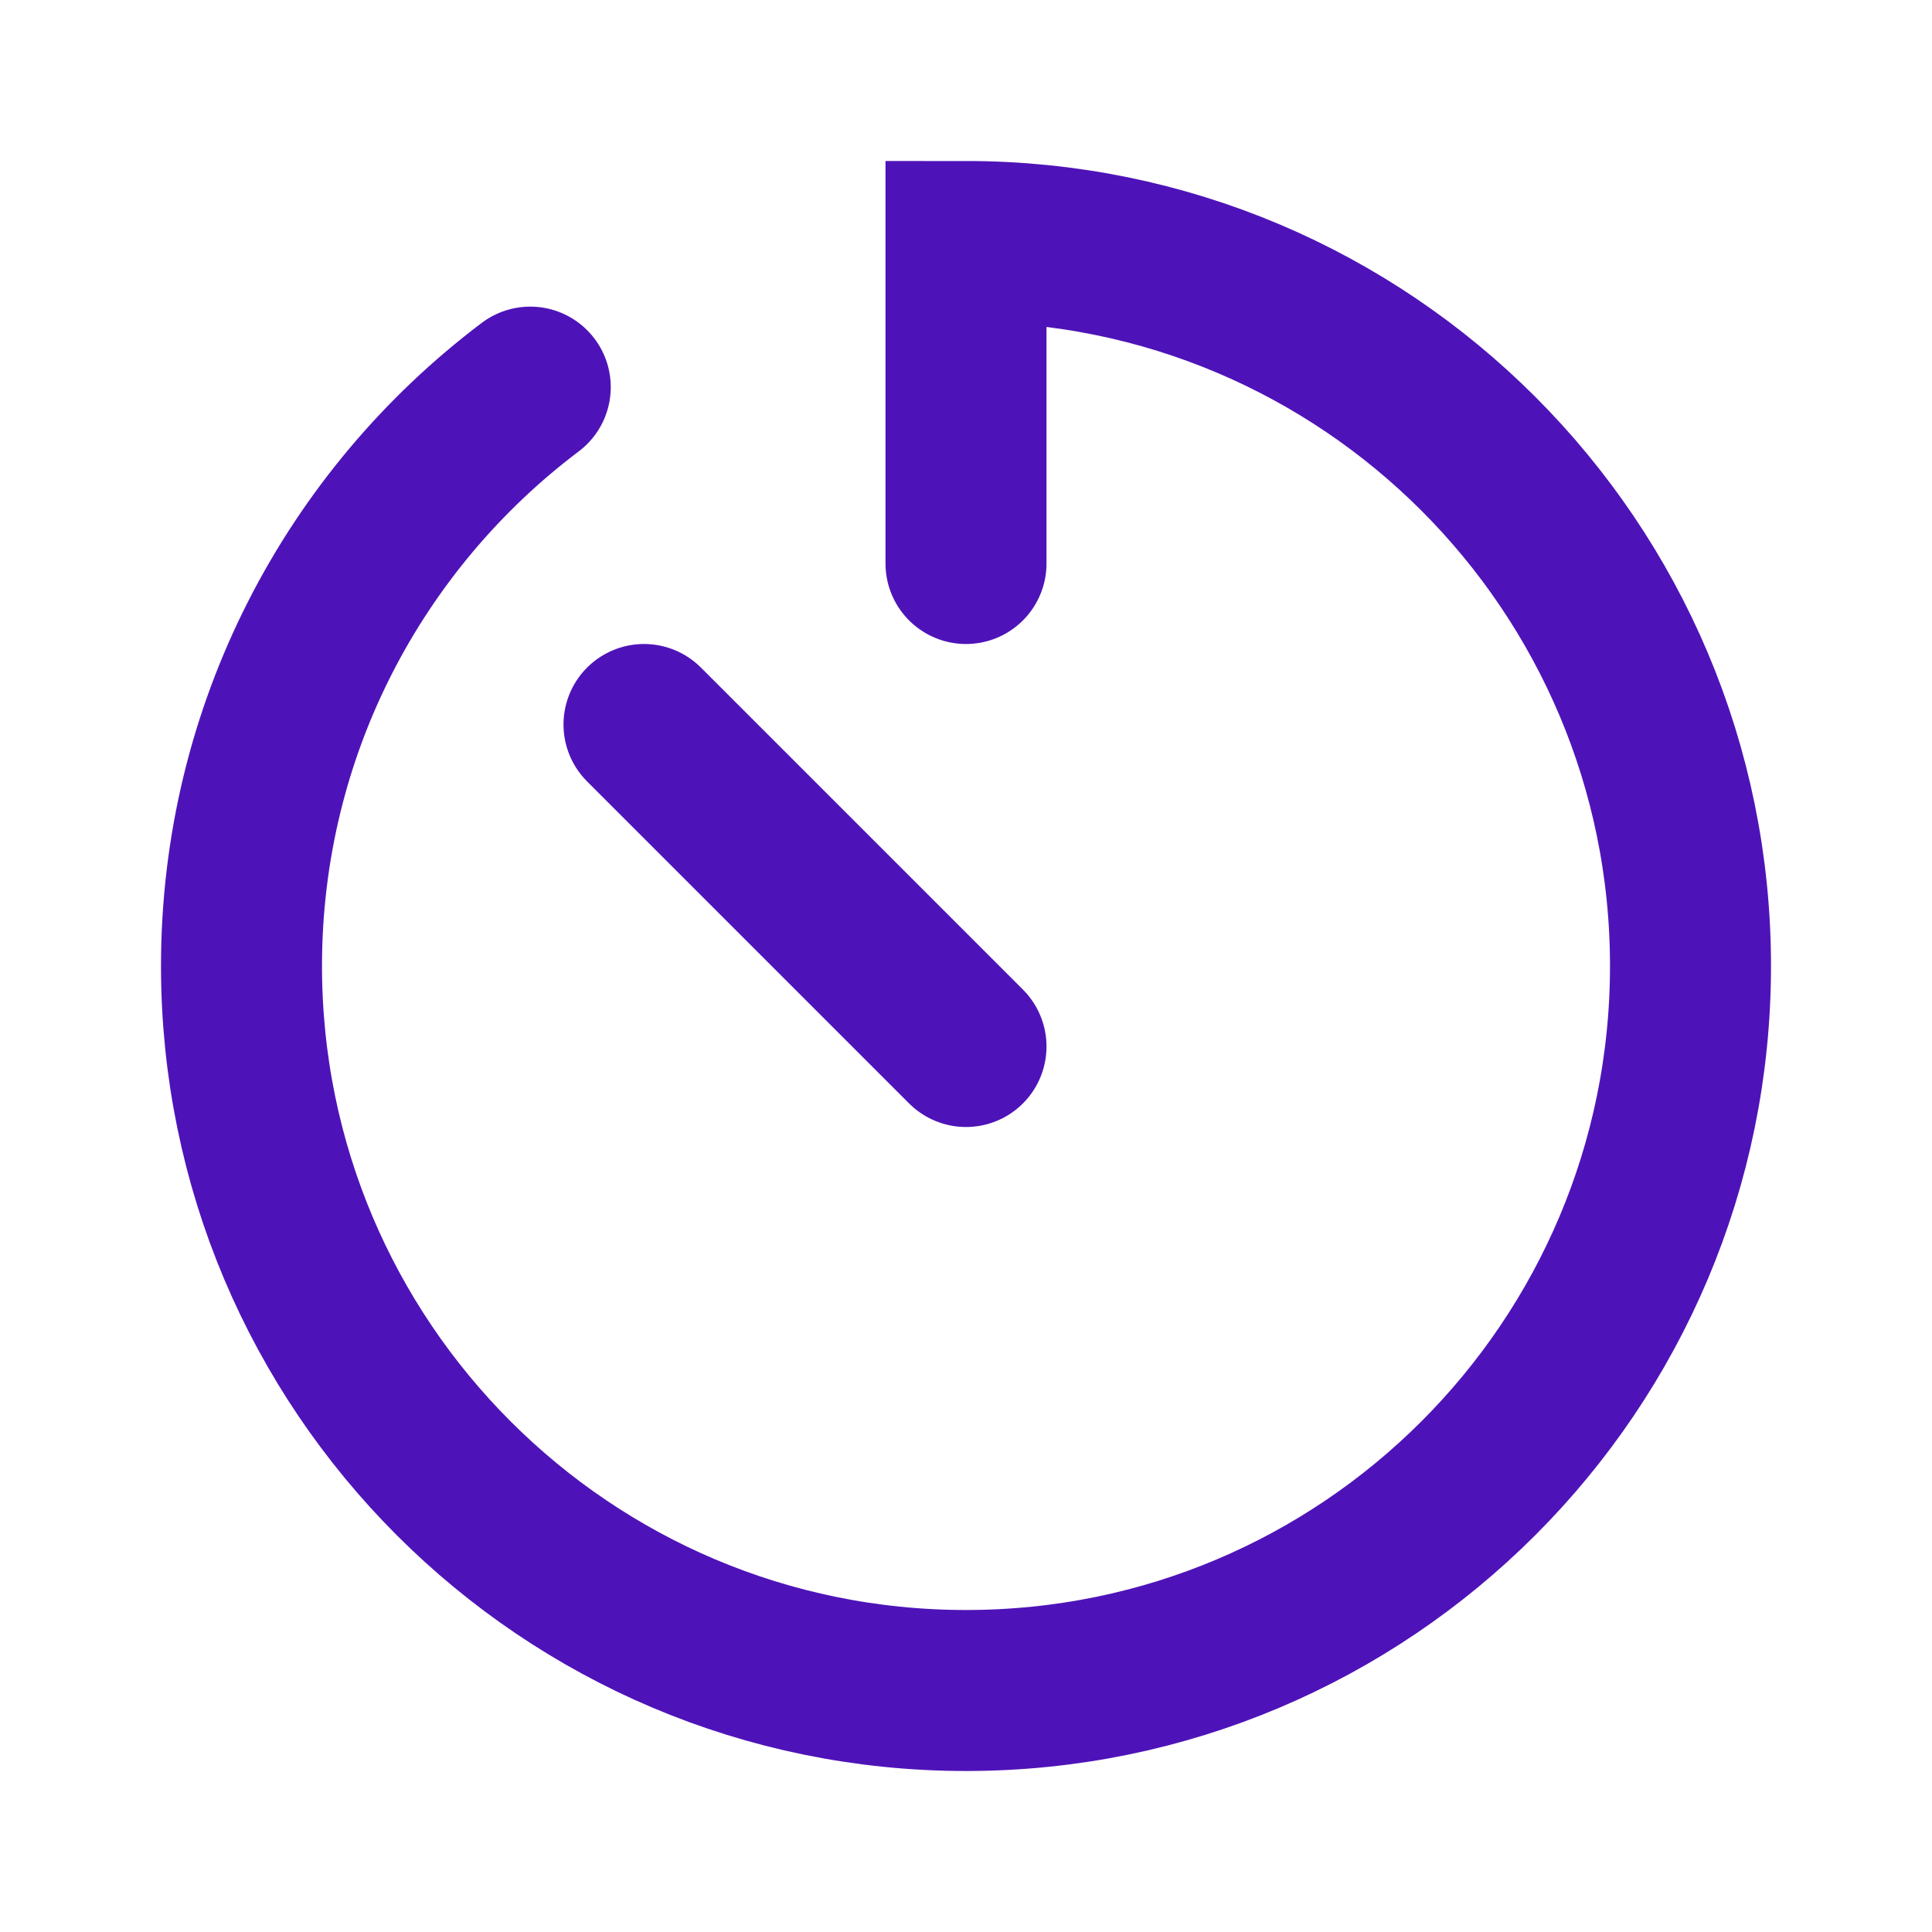
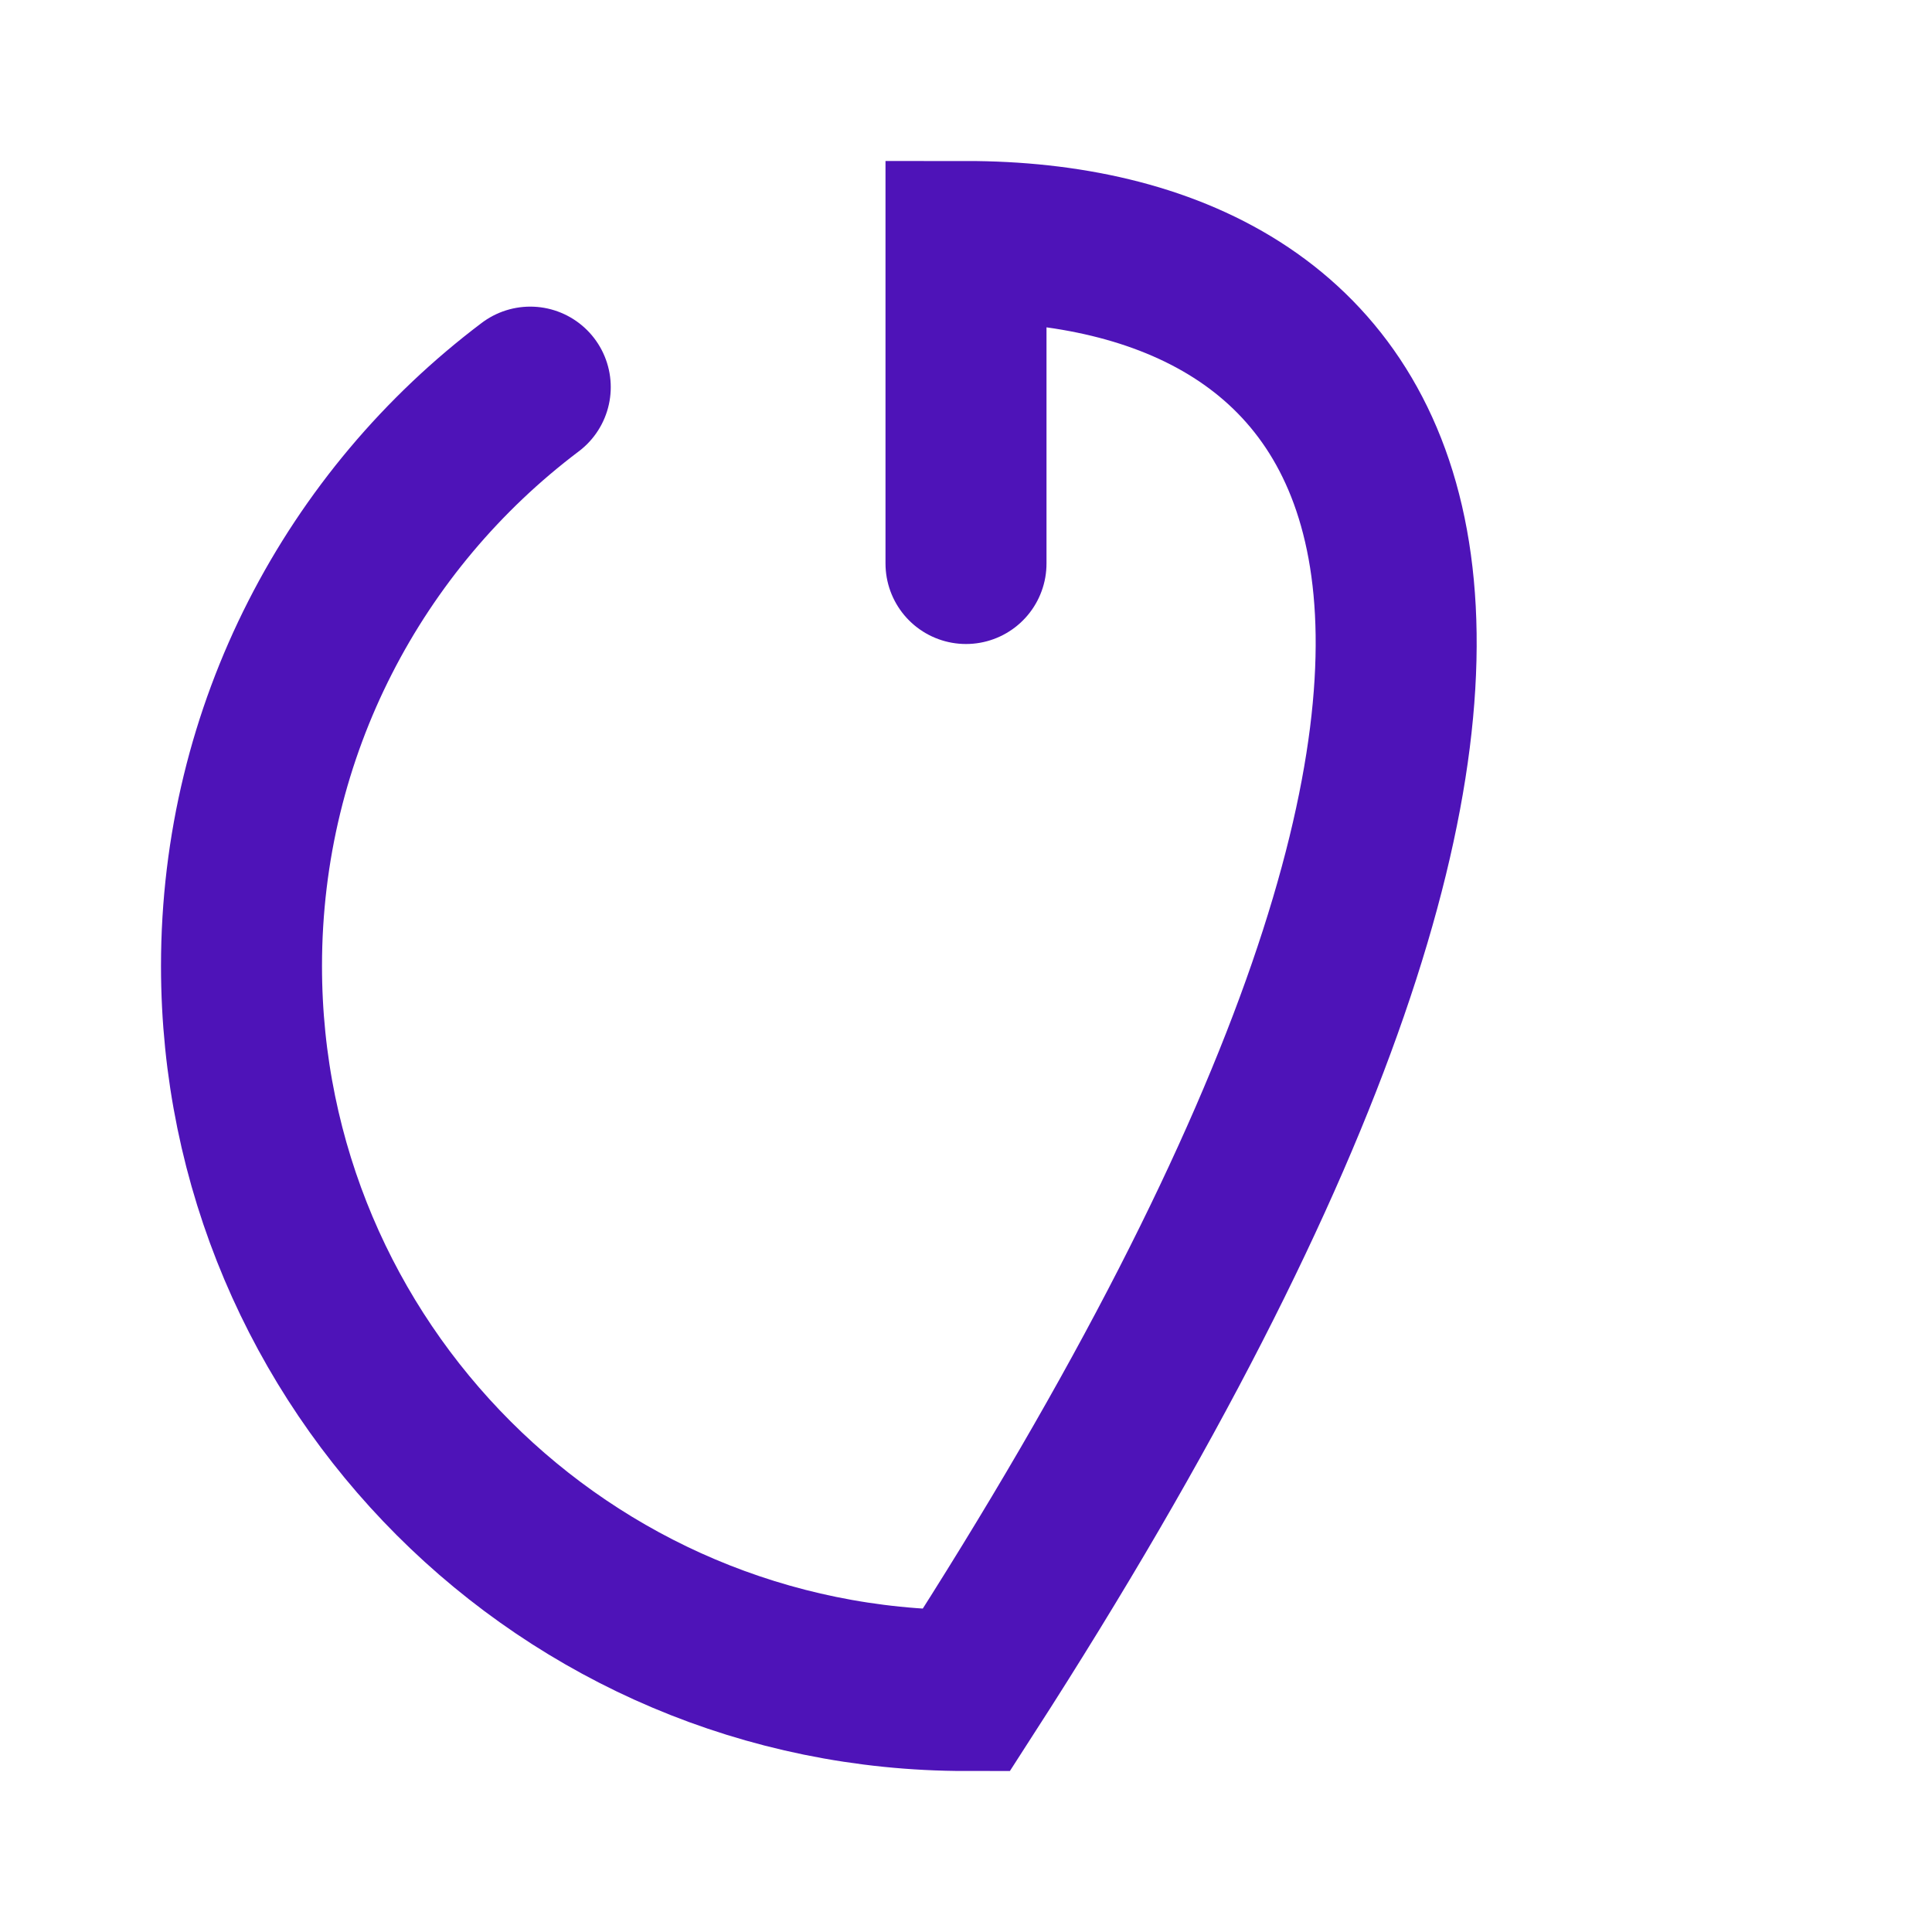
<svg xmlns="http://www.w3.org/2000/svg" width="24" height="24" viewBox="0 0 24 24" fill="none">
-   <path d="M6.587 4.809C4.409 6.451 3 9.061 3 12C3 16.971 7.029 21 12 21C16.971 21 21 16.971 21 12C21 7.029 16.971 3 12 3V7" stroke="#4E13B8" stroke-width="2" stroke-linecap="round" />
-   <path d="M12 13L8 9" stroke="#4E13B8" stroke-width="2" stroke-linecap="round" />
+   <path d="M6.587 4.809C4.409 6.451 3 9.061 3 12C3 16.971 7.029 21 12 21C21 7.029 16.971 3 12 3V7" stroke="#4E13B8" stroke-width="2" stroke-linecap="round" />
</svg>